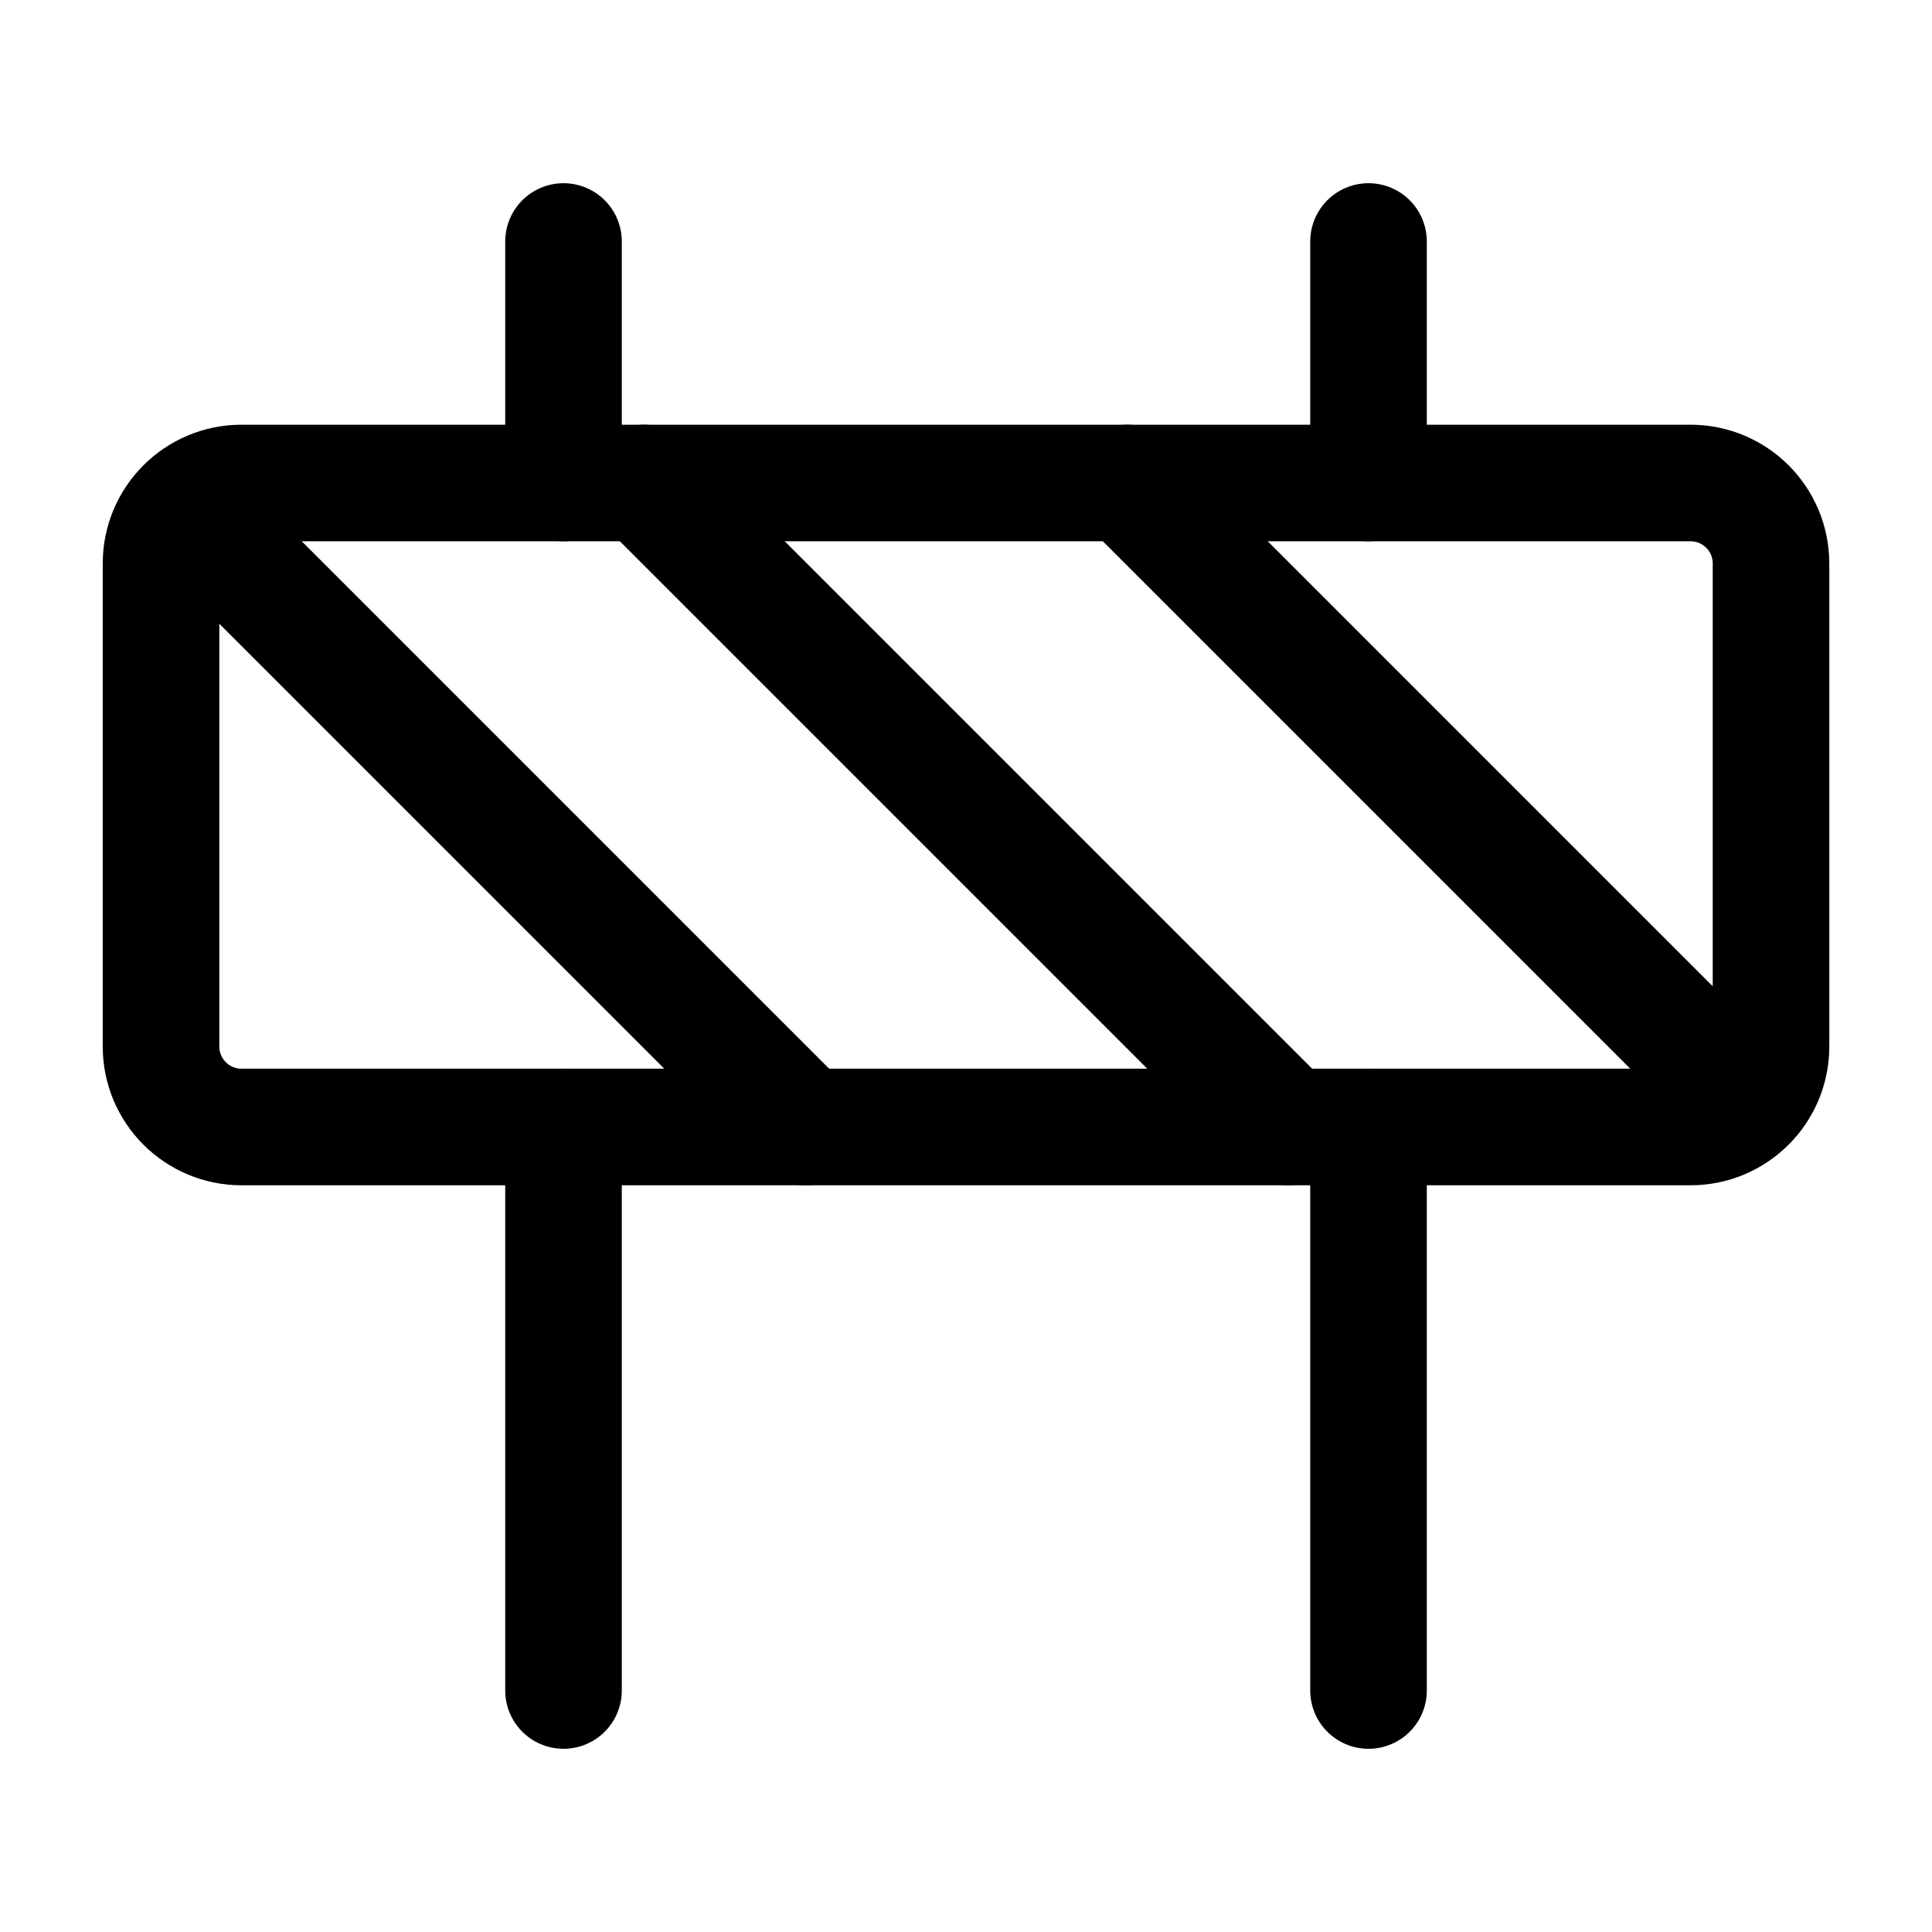
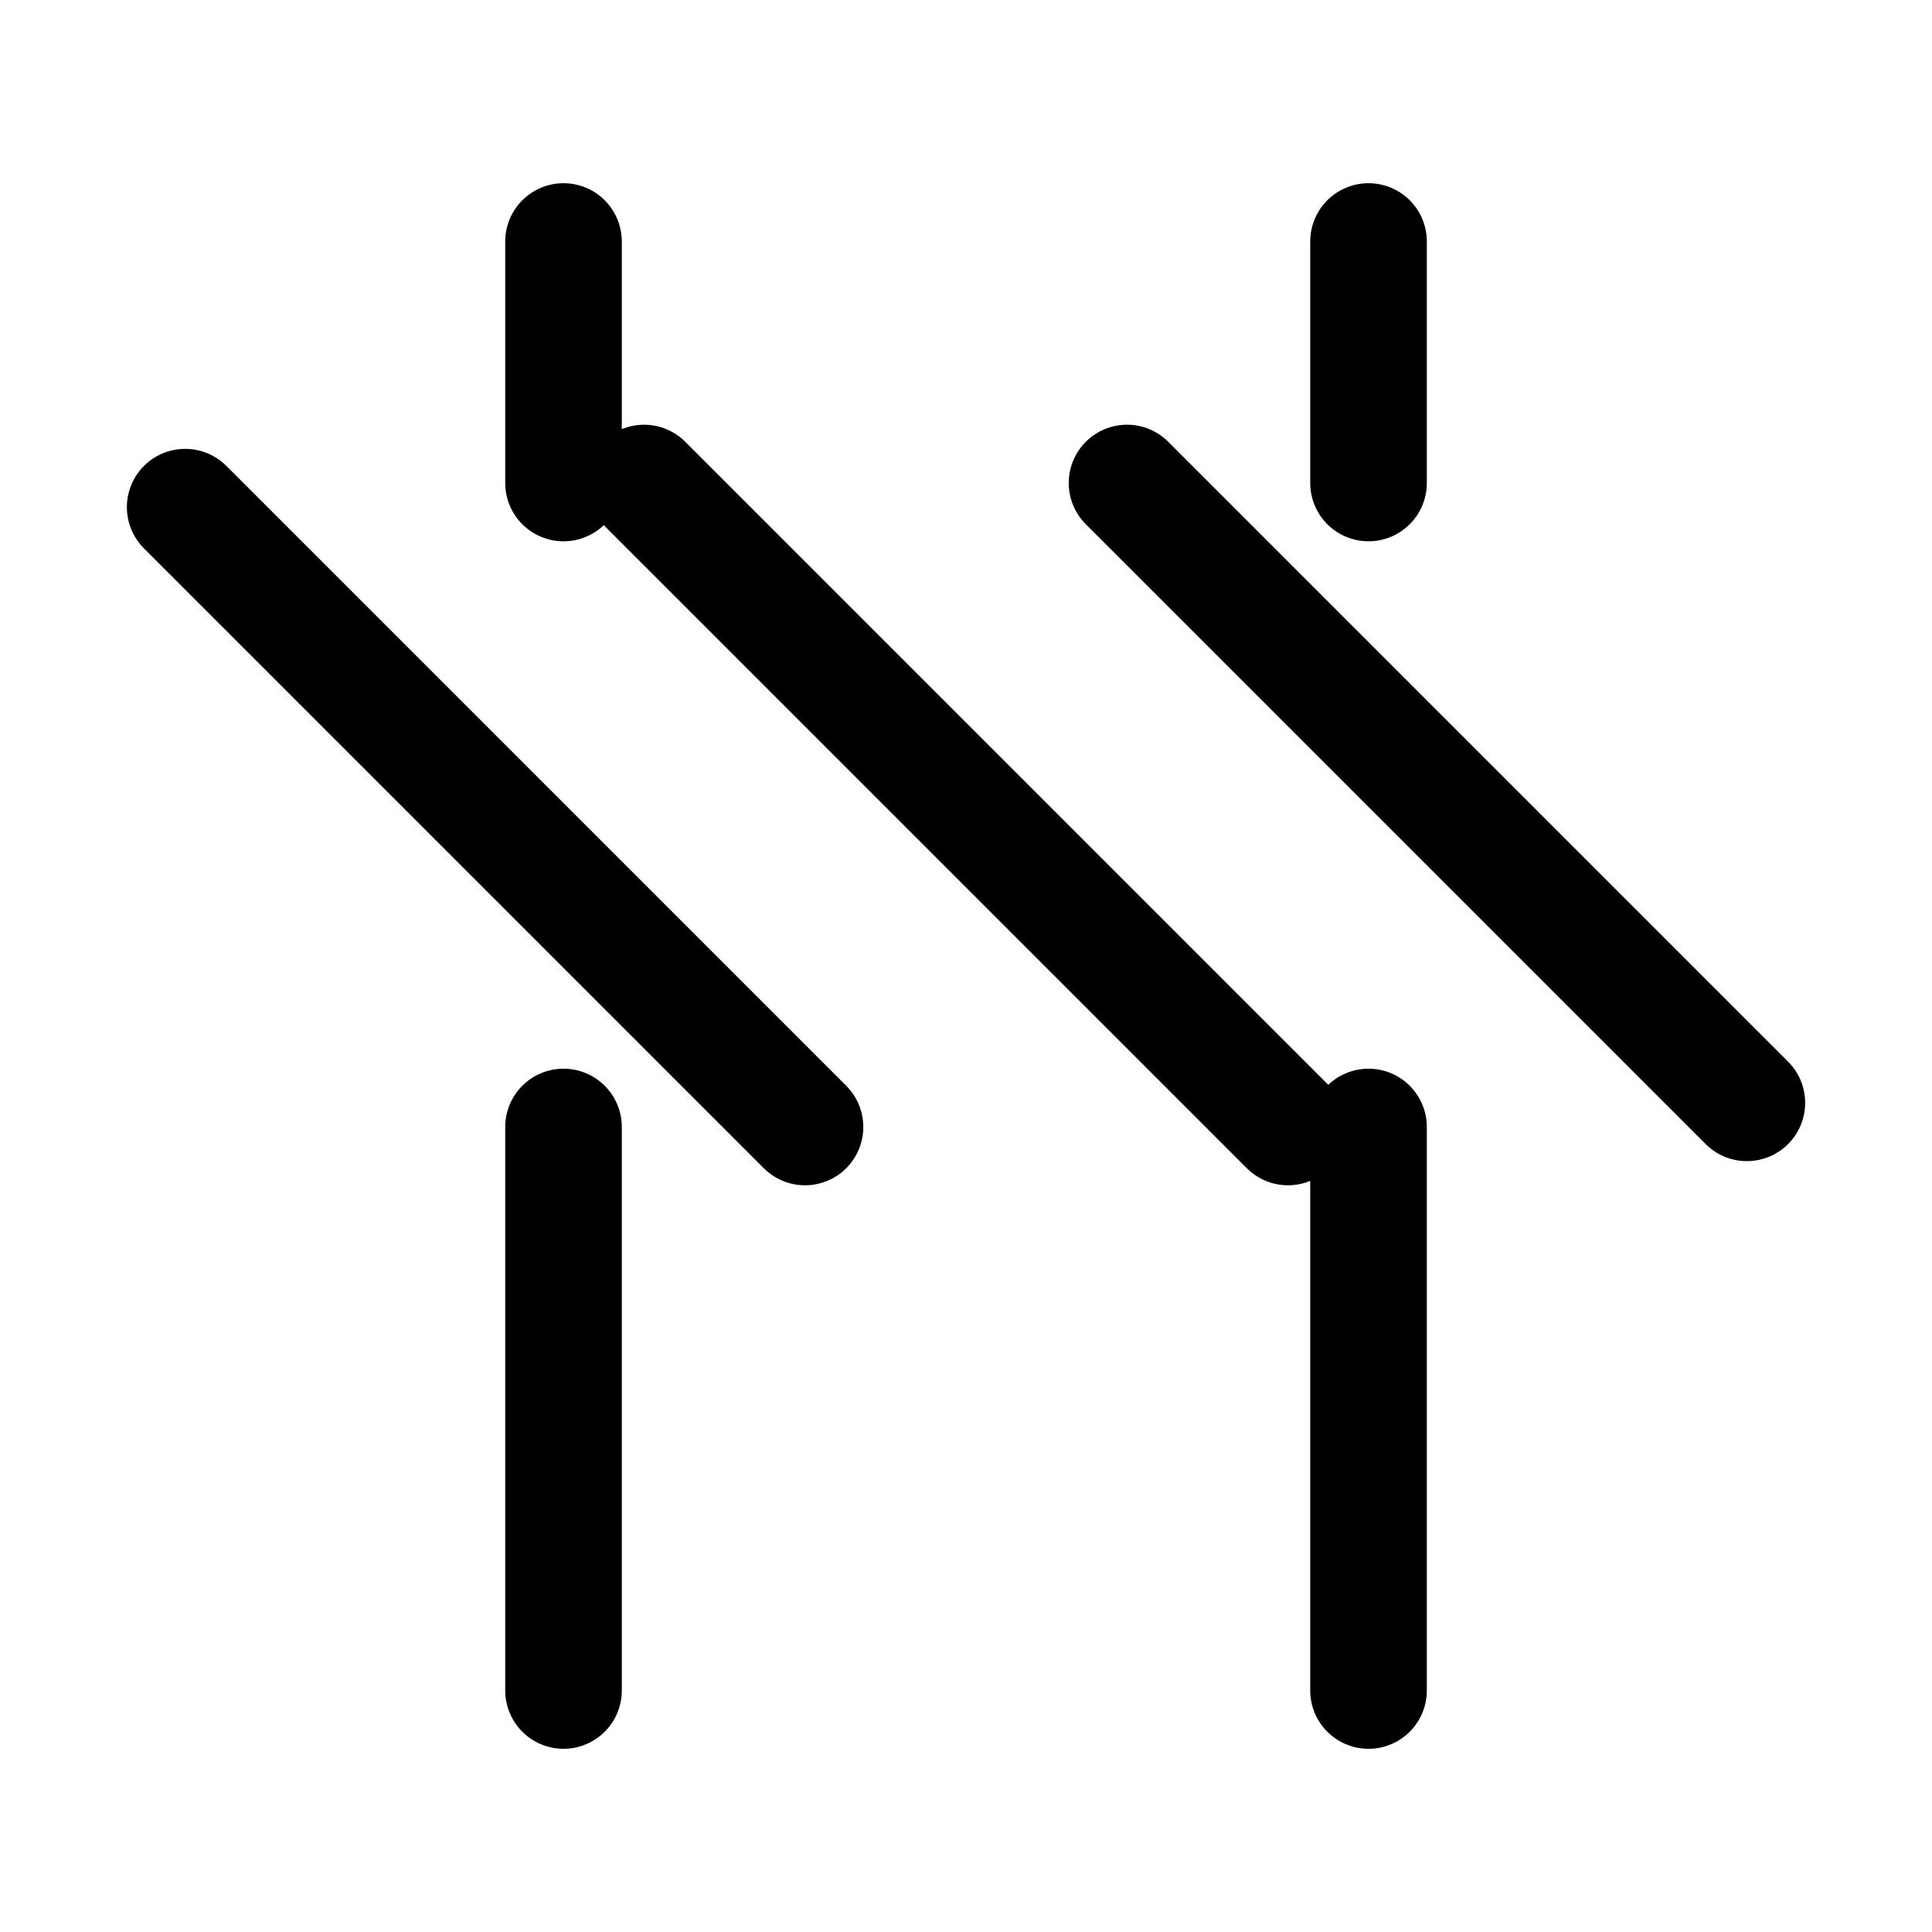
<svg xmlns="http://www.w3.org/2000/svg" width="58" height="58" viewBox="0 0 58 58" fill="none">
-   <path d="M50.751 14.5H7.251C5.916 14.5 4.834 15.582 4.834 16.917V31.417C4.834 32.751 5.916 33.833 7.251 33.833H50.751C52.085 33.833 53.167 32.751 53.167 31.417V16.917C53.167 15.582 52.085 14.5 50.751 14.5Z" stroke="black" stroke-width="3.5" stroke-linecap="round" stroke-linejoin="round" />
  <path d="M41.084 33.833V50.75M16.917 33.833V50.75M41.084 7.25V14.5M16.917 7.25V14.5M24.167 33.833L5.559 15.225M33.834 14.5L52.442 33.108M19.334 14.5L38.667 33.833" stroke="black" stroke-width="3.5" stroke-linecap="round" stroke-linejoin="round" />
</svg>